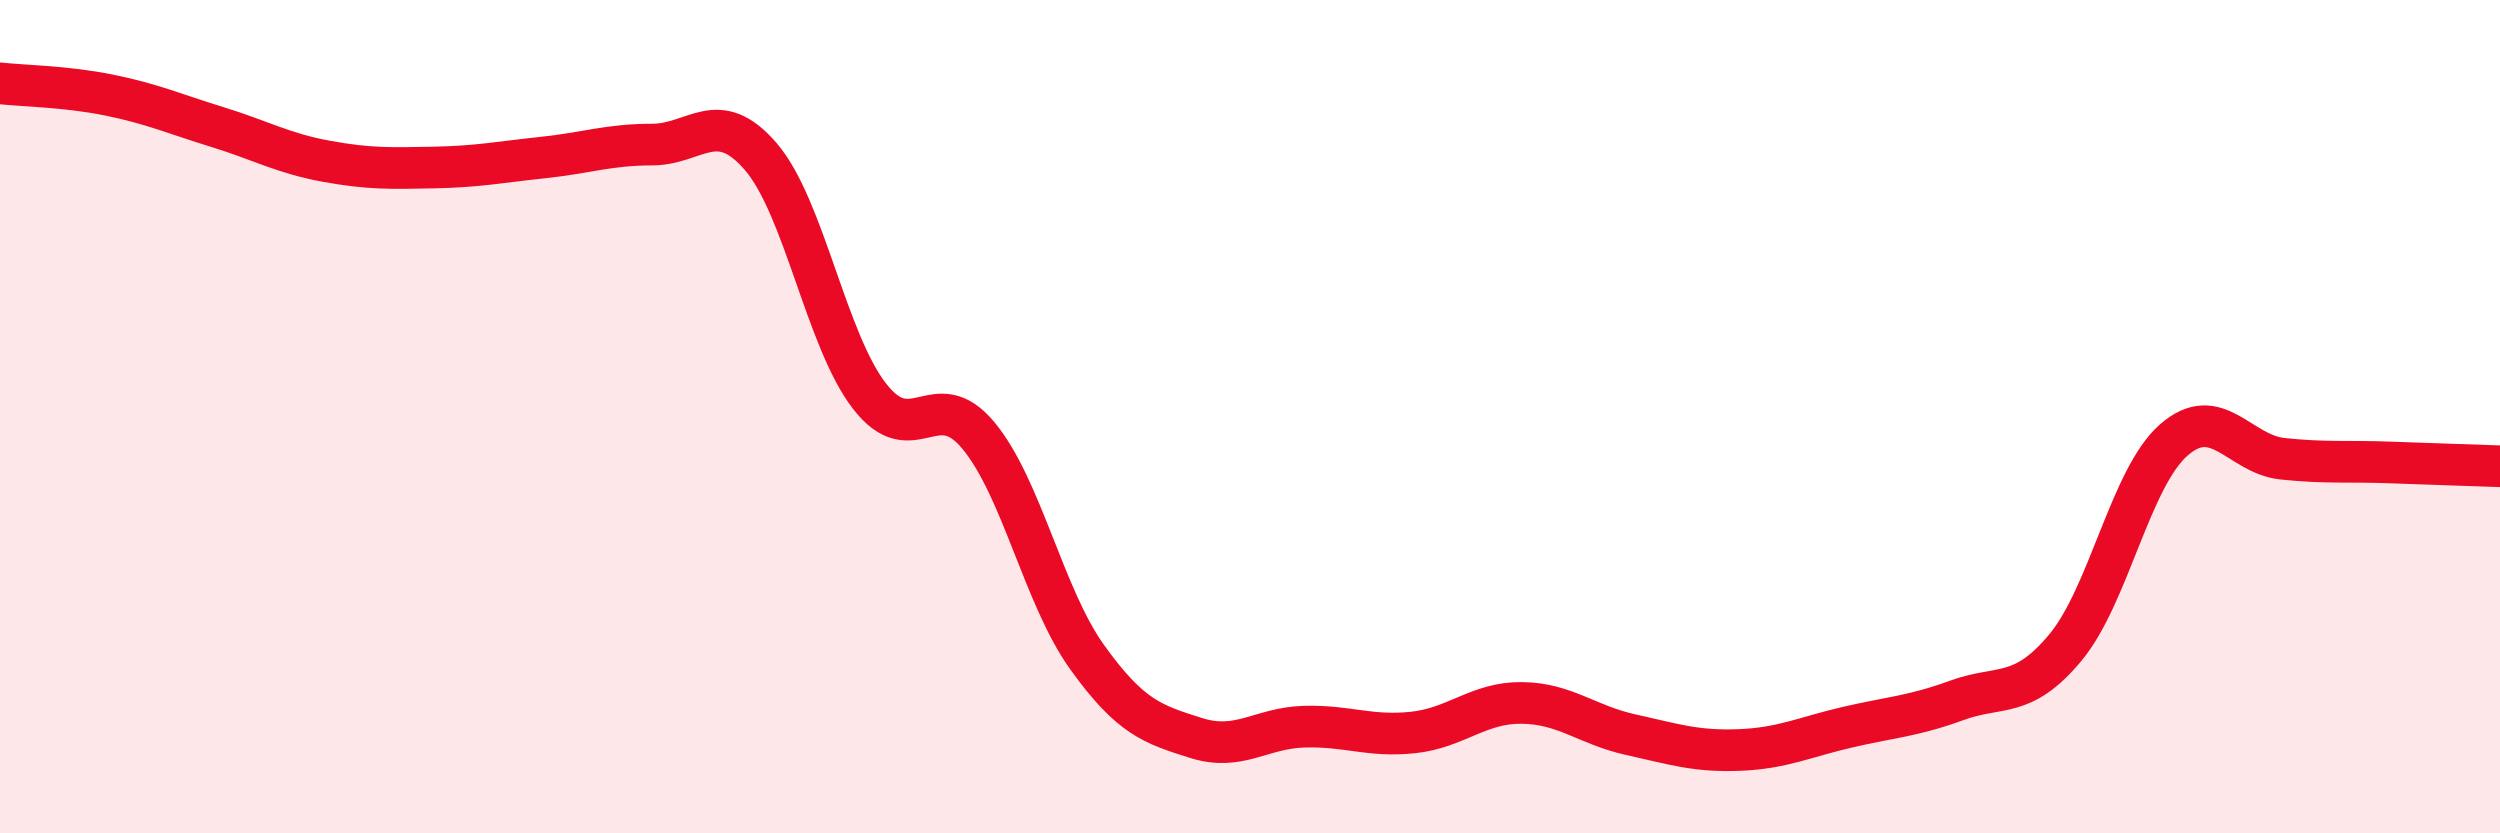
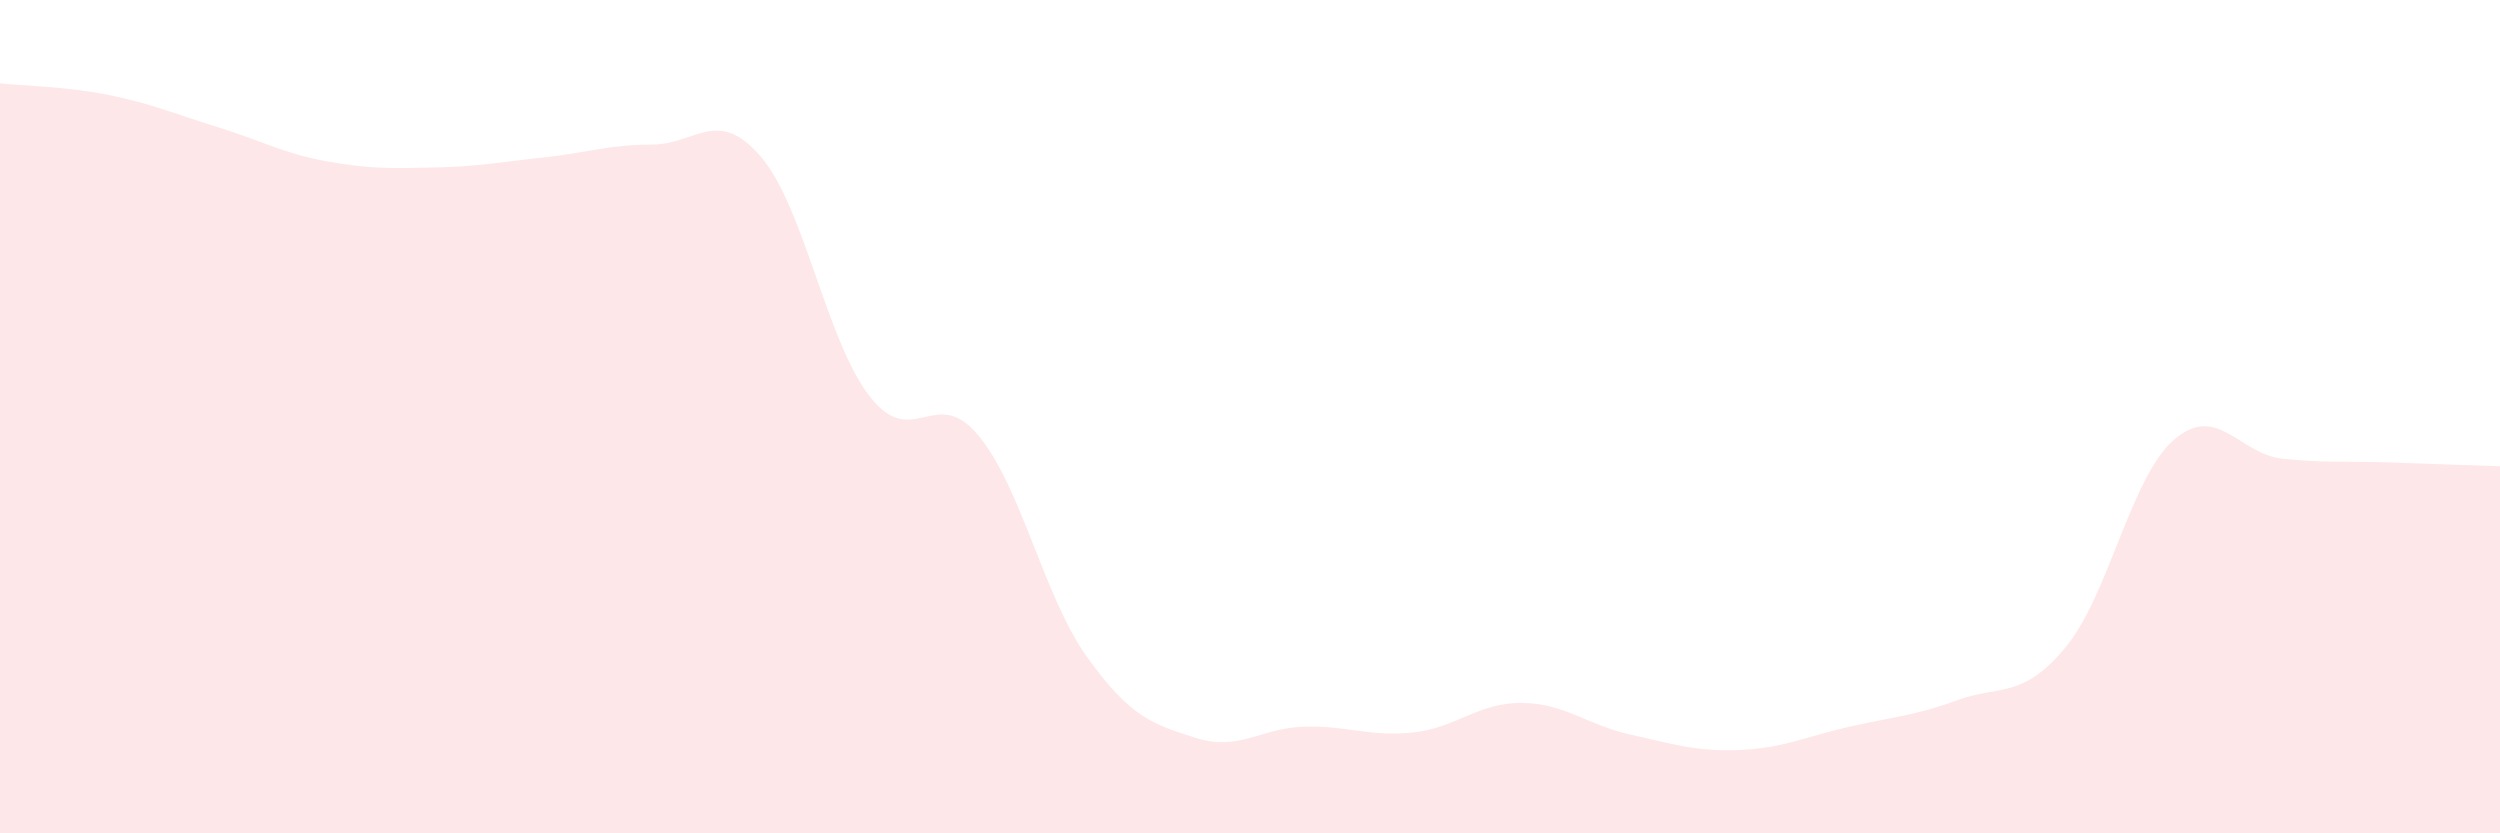
<svg xmlns="http://www.w3.org/2000/svg" width="60" height="20" viewBox="0 0 60 20">
  <path d="M 0,2 C 0.52,2.06 1.57,2.07 2.61,2.28 C 3.65,2.49 4.18,2.73 5.22,3.05 C 6.26,3.37 6.79,3.68 7.83,3.87 C 8.87,4.06 9.39,4.04 10.43,4.02 C 11.47,4 12,3.89 13.04,3.78 C 14.08,3.67 14.61,3.47 15.65,3.47 C 16.69,3.47 17.22,2.55 18.26,3.76 C 19.3,4.97 19.83,8.17 20.87,9.51 C 21.91,10.85 22.44,9.2 23.48,10.45 C 24.52,11.7 25.05,14.32 26.09,15.77 C 27.13,17.22 27.66,17.38 28.7,17.71 C 29.74,18.04 30.26,17.47 31.3,17.44 C 32.34,17.41 32.87,17.69 33.91,17.58 C 34.95,17.47 35.48,16.86 36.52,16.87 C 37.56,16.88 38.09,17.4 39.13,17.63 C 40.17,17.86 40.7,18.04 41.74,18 C 42.78,17.96 43.31,17.69 44.35,17.45 C 45.39,17.21 45.92,17.19 46.96,16.81 C 48,16.43 48.53,16.79 49.57,15.54 C 50.61,14.29 51.13,11.47 52.17,10.56 C 53.21,9.65 53.74,10.9 54.78,11.01 C 55.82,11.12 56.35,11.06 57.39,11.1 C 58.43,11.14 59.48,11.17 60,11.19L60 20L0 20Z" fill="#EB0A25" opacity="0.1" stroke-linecap="round" stroke-linejoin="round" />
-   <path d="M 0,2 C 0.52,2.06 1.57,2.07 2.61,2.28 C 3.65,2.49 4.18,2.73 5.22,3.05 C 6.26,3.37 6.79,3.68 7.83,3.87 C 8.87,4.06 9.39,4.04 10.43,4.02 C 11.47,4 12,3.89 13.04,3.78 C 14.08,3.67 14.61,3.47 15.65,3.47 C 16.69,3.47 17.22,2.55 18.26,3.76 C 19.3,4.97 19.83,8.17 20.87,9.51 C 21.91,10.85 22.44,9.2 23.48,10.45 C 24.52,11.7 25.05,14.32 26.09,15.77 C 27.13,17.22 27.66,17.38 28.7,17.71 C 29.74,18.04 30.26,17.47 31.3,17.44 C 32.34,17.41 32.87,17.69 33.91,17.58 C 34.95,17.47 35.48,16.86 36.52,16.87 C 37.56,16.88 38.09,17.4 39.13,17.63 C 40.17,17.86 40.7,18.04 41.74,18 C 42.78,17.96 43.31,17.69 44.35,17.45 C 45.39,17.21 45.92,17.19 46.96,16.81 C 48,16.43 48.53,16.79 49.57,15.54 C 50.61,14.29 51.13,11.47 52.17,10.56 C 53.21,9.65 53.74,10.9 54.78,11.01 C 55.82,11.12 56.35,11.06 57.39,11.1 C 58.43,11.14 59.48,11.17 60,11.19" stroke="#EB0A25" stroke-width="1" fill="none" stroke-linecap="round" stroke-linejoin="round" />
</svg>